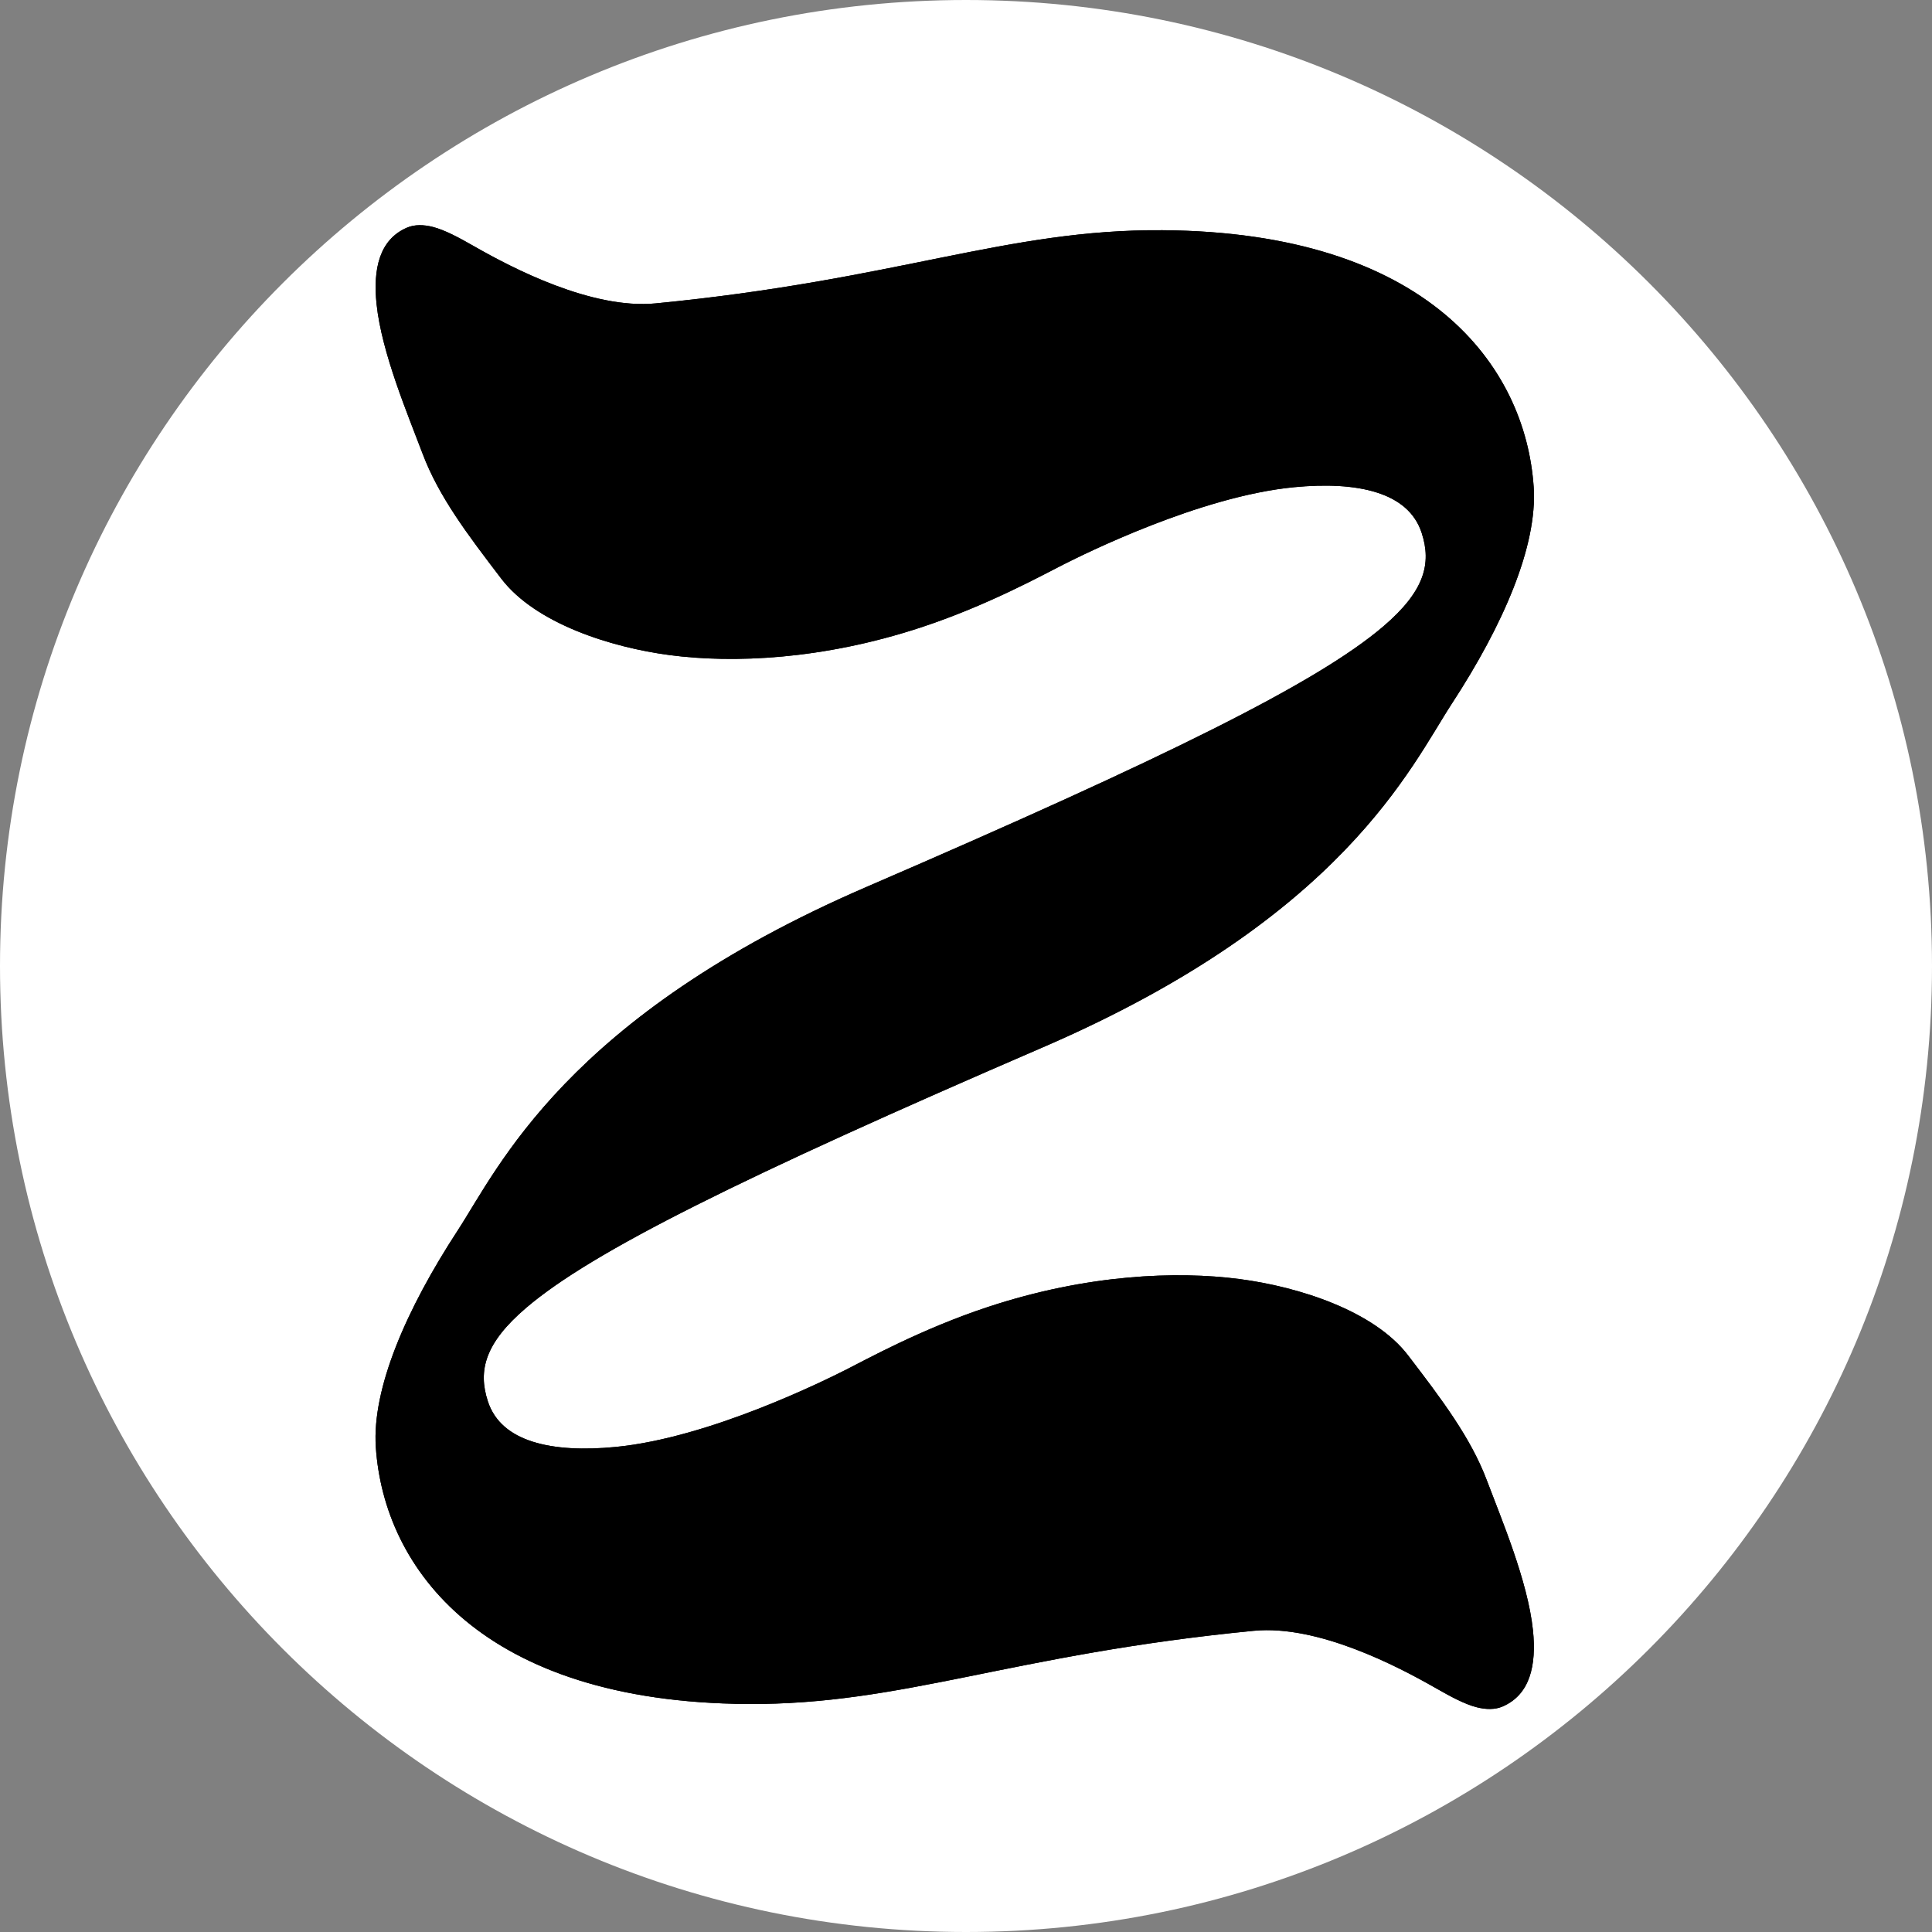
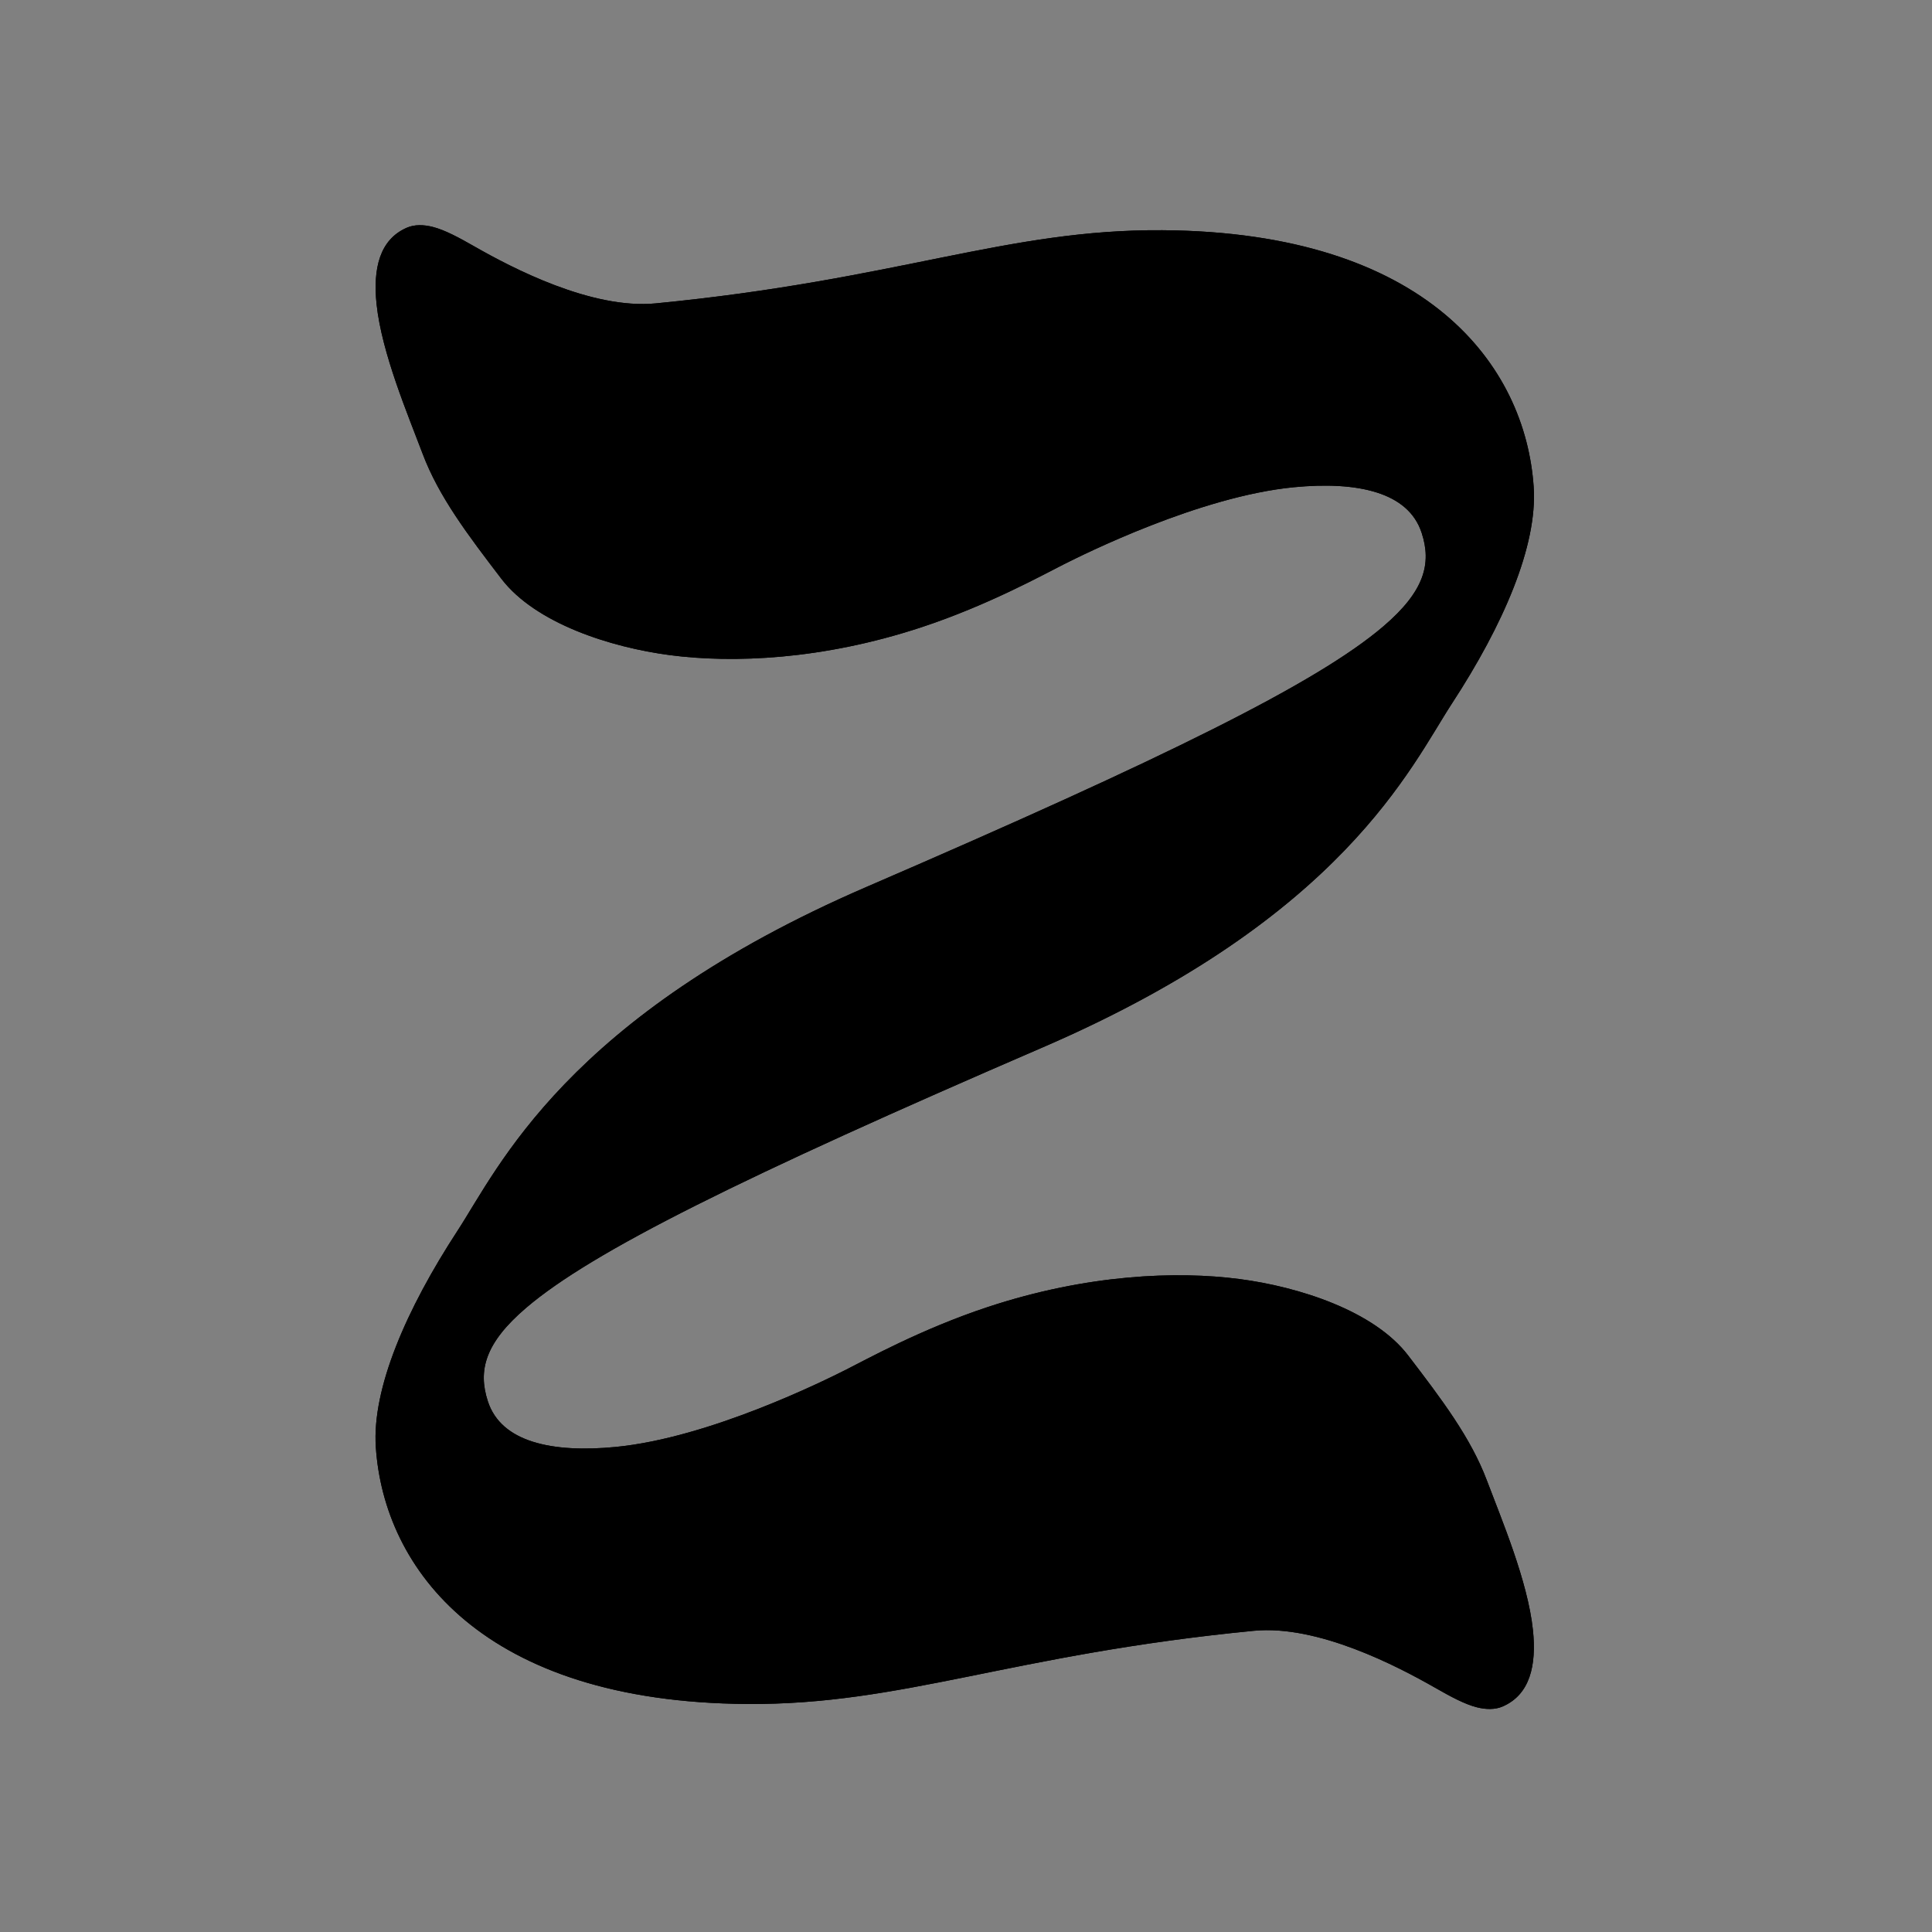
<svg xmlns="http://www.w3.org/2000/svg" width="500" zoomAndPan="magnify" viewBox="0 0 375 375" height="500" preserveAspectRatio="xMidYMid meet" version="1.0">
  <rect x="0" y="0" width="375" height="375" fill="#808080" stroke="none" />
  <defs>
    <clipPath id="53da1c93b1">
-       <path d="M 187.5 0 C 83.945 0 0 83.945 0 187.5 C 0 291.055 83.945 375 187.5 375 C 291.055 375 375 291.055 375 187.5 C 375 83.945 291.055 0 187.5 0 Z M 187.5 0 " clip-rule="nonzero" />
-     </clipPath>
+       </clipPath>
  </defs>
  <g clip-path="url(#53da1c93b1)">
    <rect x="-37.5" width="450" fill="#ffffff" y="-37.5" height="450" fill-opacity="1" />
  </g>
  <path fill="#000000" d="M 281.84 136.52 C 273.898 148.688 260.77 178.082 202.402 203.289 C 144.035 228.496 114.957 242.902 102.152 253.824 C 94.109 260.684 92.75 266.023 94.688 271.977 C 96 276.012 99.148 278.469 103.355 279.816 C 107.816 281.242 113.434 281.434 119.453 280.855 C 137.785 279.09 160.336 267.805 164.164 265.883 C 168.031 263.938 178.812 257.957 191.734 253.688 C 211.035 247.312 228.414 246.676 240.555 248.258 C 252.129 249.766 266.707 254.434 273.32 263.09 C 279.832 271.605 285.469 279.039 288.598 287.344 C 291.426 294.863 296.543 306.867 297.543 316.406 C 298.262 323.281 296.957 328.949 291.637 331.238 C 290.184 331.863 288.414 331.832 286.637 331.379 C 284.293 330.781 281.602 329.332 278.543 327.582 C 271.305 323.449 255.801 315.328 243.367 316.535 C 196.227 321.113 175.289 330.949 145.012 330.742 C 93.676 330.391 74.516 304.504 72.945 280.879 C 72.188 269.496 78.852 254.137 88.793 238.902 C 96.734 226.734 109.863 197.344 168.23 172.133 C 226.598 146.926 255.676 132.52 268.48 121.602 C 276.527 114.738 277.887 109.398 275.949 103.445 C 274.633 99.41 271.484 96.953 267.277 95.609 C 262.82 94.184 257.199 93.988 251.18 94.566 C 232.848 96.332 210.297 107.621 206.469 109.543 C 202.605 111.484 191.82 117.465 178.898 121.734 C 159.598 128.109 142.219 128.75 130.078 127.168 C 118.504 125.656 103.926 120.988 97.312 112.336 C 90.801 103.82 85.164 96.383 82.035 88.082 C 79.207 80.562 74.09 68.555 73.09 59.016 C 72.371 52.141 73.676 46.473 78.996 44.188 C 80.449 43.559 82.219 43.59 83.996 44.043 C 86.344 44.641 89.031 46.09 92.094 47.84 C 99.328 51.977 114.832 60.094 127.266 58.887 C 174.406 54.309 195.344 44.477 225.621 44.684 C 276.957 45.035 296.117 70.922 297.688 94.543 C 298.449 105.926 291.785 121.289 281.84 136.52 Z M 281.84 136.52 " fill-opacity="1" fill-rule="evenodd" />
  <path fill="#000000" d="M 281.84 136.52 C 273.898 148.688 260.77 178.082 202.402 203.289 C 144.035 228.496 114.957 242.902 102.152 253.824 C 94.109 260.684 92.75 266.023 94.688 271.977 C 96 276.012 99.148 278.469 103.355 279.816 C 107.816 281.242 113.434 281.434 119.453 280.855 C 137.785 279.09 160.336 267.805 164.164 265.883 C 168.031 263.938 178.812 257.957 191.734 253.688 C 211.035 247.312 228.414 246.676 240.555 248.258 C 252.129 249.766 266.707 254.434 273.32 263.09 C 279.832 271.605 285.469 279.039 288.598 287.344 C 291.426 294.863 296.543 306.867 297.543 316.406 C 298.262 323.281 296.957 328.949 291.637 331.238 C 290.184 331.863 288.414 331.832 286.637 331.379 C 284.293 330.781 281.602 329.332 278.543 327.582 C 271.305 323.449 255.801 315.328 243.367 316.535 C 196.227 321.113 175.289 330.949 145.012 330.742 C 93.676 330.391 74.516 304.504 72.945 280.879 C 72.188 269.496 78.852 254.137 88.793 238.902 C 96.734 226.734 109.863 197.344 168.23 172.133 C 226.598 146.926 255.676 132.52 268.48 121.602 C 276.527 114.738 277.887 109.398 275.949 103.445 C 274.633 99.41 271.484 96.953 267.277 95.609 C 262.82 94.184 257.199 93.988 251.18 94.566 C 232.848 96.332 210.297 107.621 206.469 109.543 C 202.605 111.484 191.82 117.465 178.898 121.734 C 159.598 128.109 142.219 128.75 130.078 127.168 C 118.504 125.656 103.926 120.988 97.312 112.336 C 90.801 103.82 85.164 96.383 82.035 88.082 C 79.207 80.562 74.09 68.555 73.09 59.016 C 72.371 52.141 73.676 46.473 78.996 44.188 C 80.449 43.559 82.219 43.59 83.996 44.043 C 86.344 44.641 89.031 46.09 92.094 47.84 C 99.328 51.977 114.832 60.094 127.266 58.887 C 174.406 54.309 195.344 44.477 225.621 44.684 C 276.957 45.035 296.117 70.922 297.688 94.543 C 298.449 105.926 291.785 121.289 281.84 136.52 Z M 280.609 135.715 C 290.344 120.797 296.961 105.789 296.219 94.641 C 294.684 71.555 275.789 46.5 225.609 46.156 C 195.379 45.949 174.477 55.785 127.41 60.352 C 114.672 61.59 98.77 53.352 91.359 49.117 C 88.434 47.445 85.875 46.039 83.633 45.469 C 82.191 45.102 80.758 45.031 79.578 45.539 C 74.832 47.578 73.914 52.73 74.555 58.863 C 75.543 68.285 80.621 80.137 83.414 87.562 C 86.492 95.742 92.07 103.051 98.48 111.441 C 104.891 119.824 119.055 124.246 130.27 125.707 C 142.25 127.266 159.395 126.629 178.438 120.336 C 191.266 116.098 201.969 110.156 205.809 108.227 C 209.68 106.281 232.496 94.887 251.039 93.102 C 257.281 92.5 263.102 92.727 267.727 94.203 C 272.418 95.703 275.883 98.492 277.348 102.992 C 279.445 109.438 278.148 115.289 269.438 122.719 C 256.582 133.684 227.41 148.18 168.816 173.484 C 110.926 198.488 97.902 227.637 90.023 239.707 C 80.289 254.625 73.672 269.637 74.414 280.781 C 75.953 303.871 94.844 328.926 145.023 329.27 C 175.254 329.477 196.156 319.641 243.223 315.07 C 255.961 313.836 271.863 322.07 279.273 326.305 C 282.199 327.977 284.758 329.383 287 329.953 C 288.441 330.32 289.875 330.391 291.055 329.887 C 295.801 327.844 296.719 322.695 296.078 316.559 C 295.09 307.137 290.016 295.289 287.219 287.863 C 284.141 279.684 278.562 272.371 272.152 263.98 C 265.742 255.598 251.578 251.18 240.363 249.715 C 228.383 248.156 211.238 248.797 192.195 255.086 C 179.367 259.324 168.664 265.27 164.824 267.199 C 160.953 269.141 138.137 280.535 119.594 282.32 C 113.352 282.922 107.531 282.695 102.91 281.219 C 98.215 279.719 94.75 276.93 93.285 272.434 C 91.188 265.988 92.484 260.133 101.195 252.703 C 114.051 241.738 143.227 227.242 201.816 201.938 C 259.707 176.934 272.73 147.785 280.609 135.715 Z M 280.609 135.715 " fill-opacity="1" fill-rule="evenodd" />
</svg>